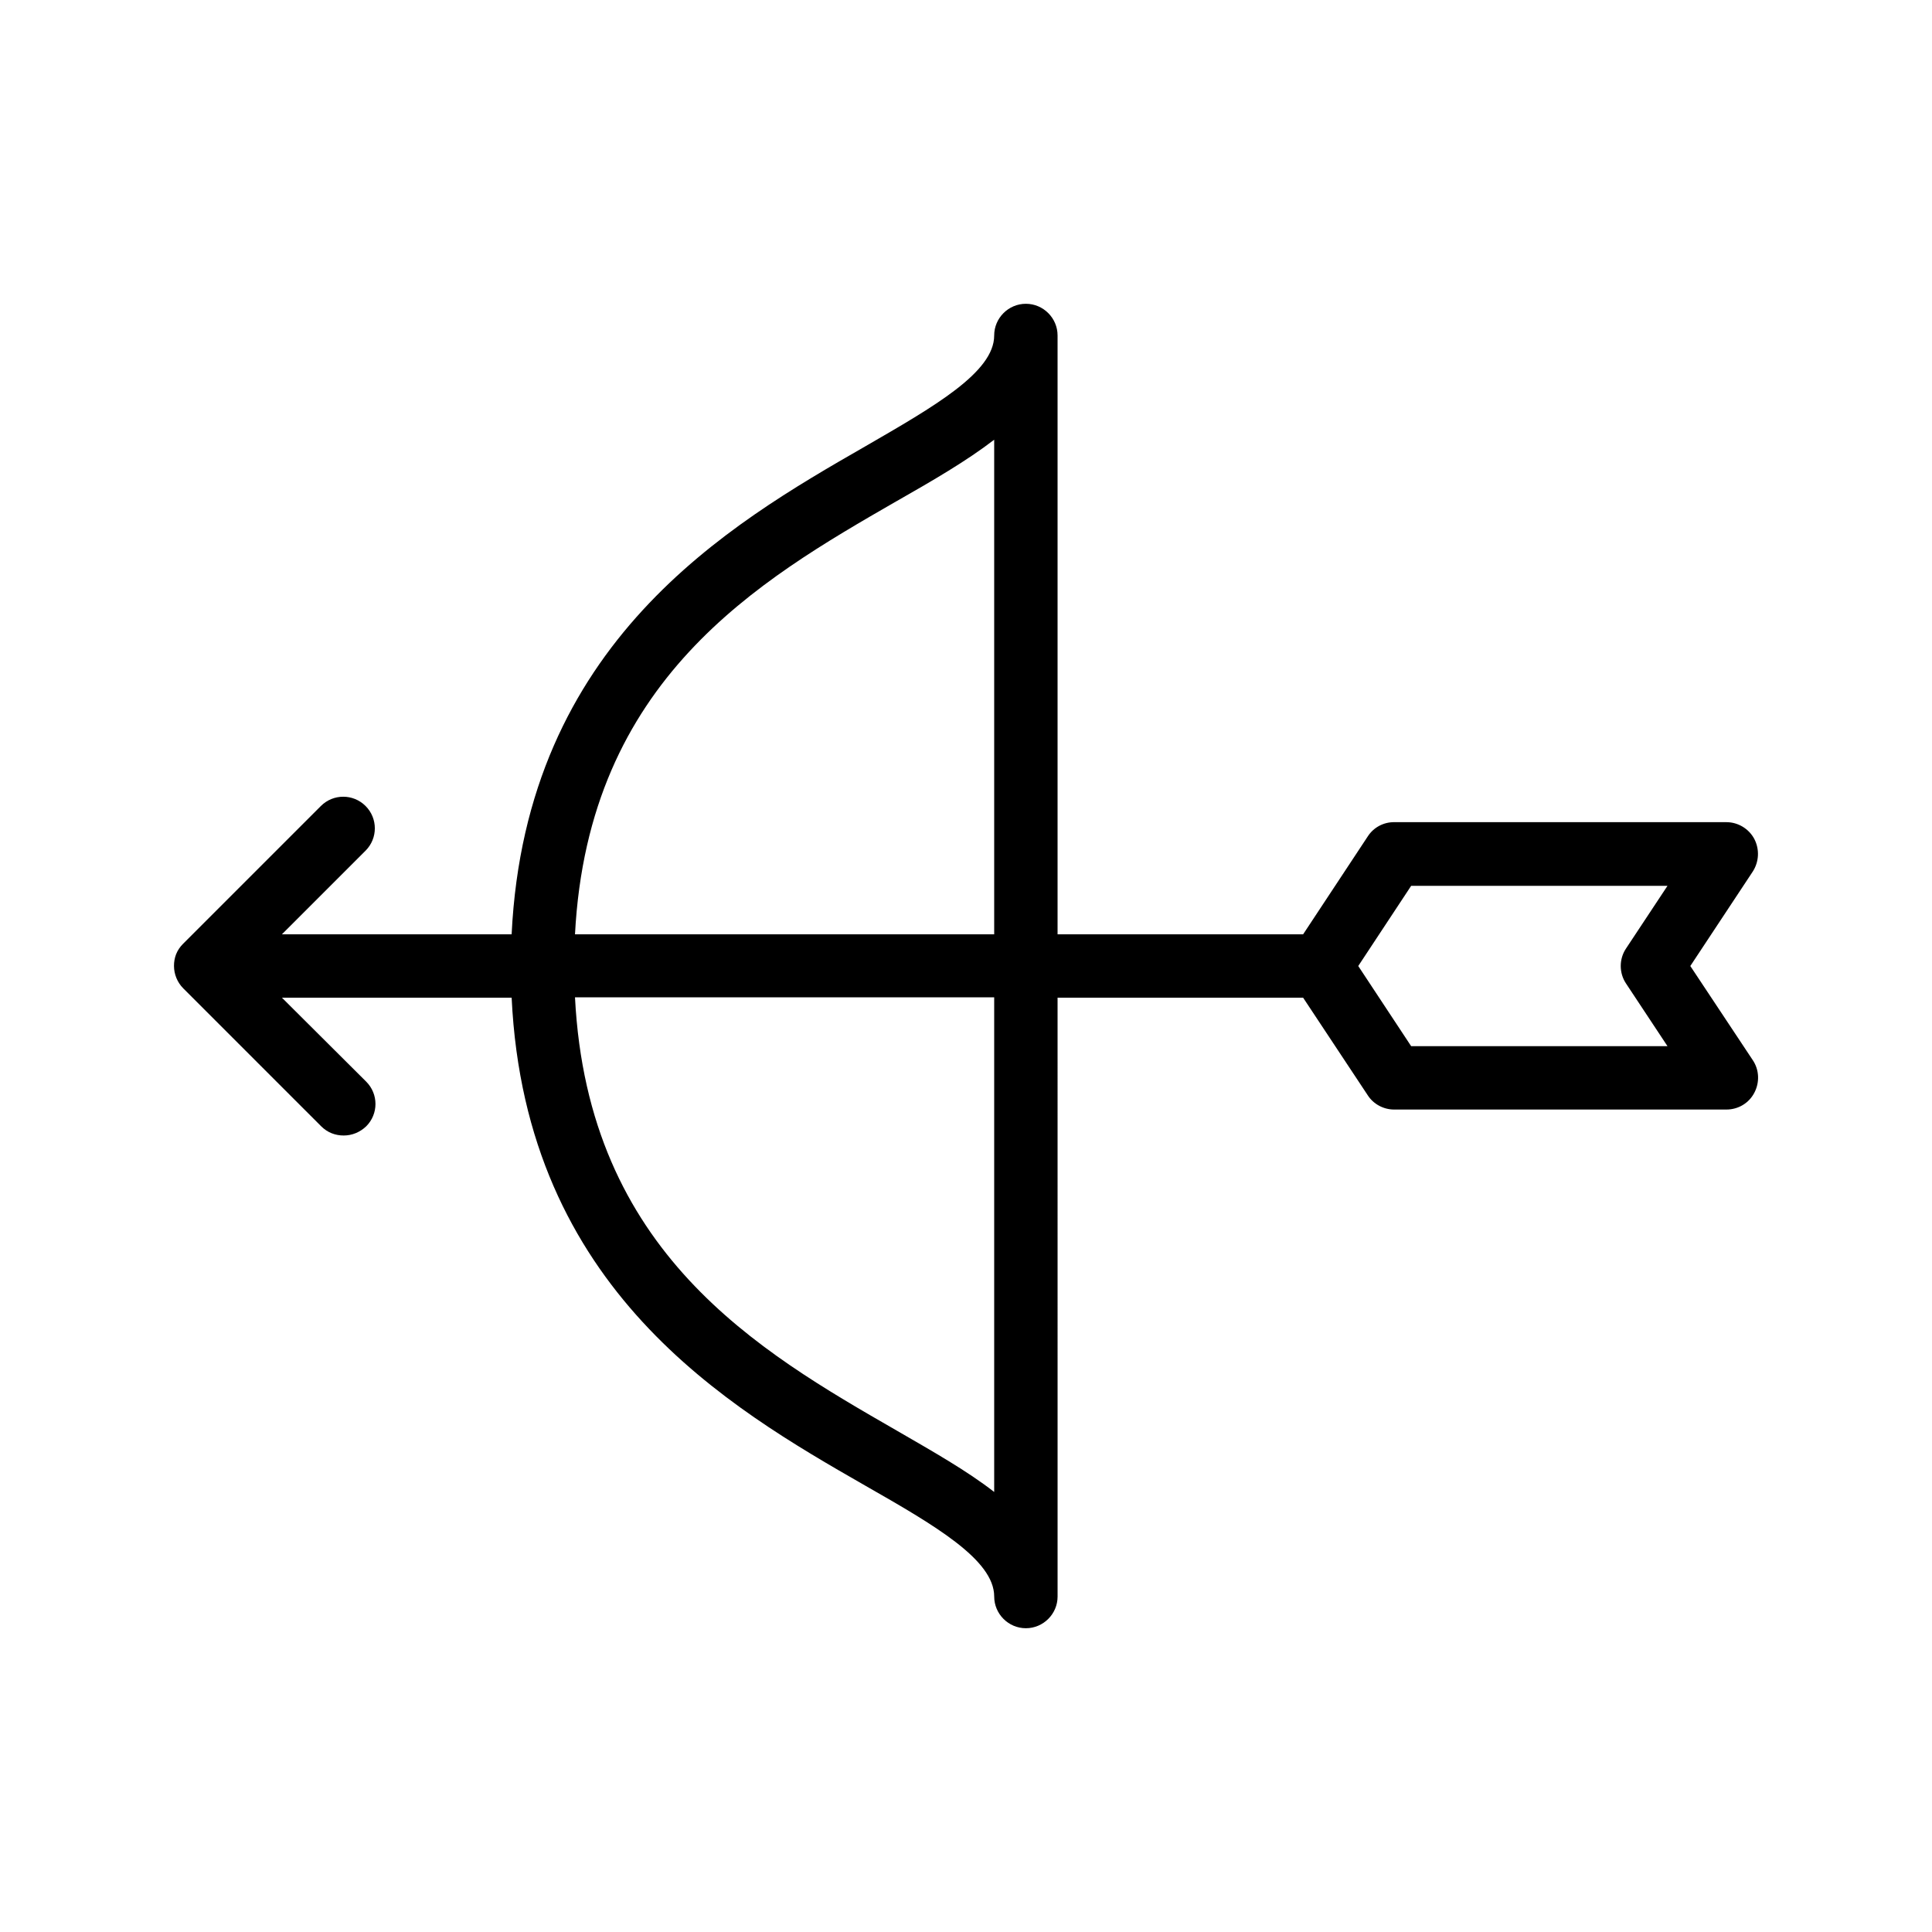
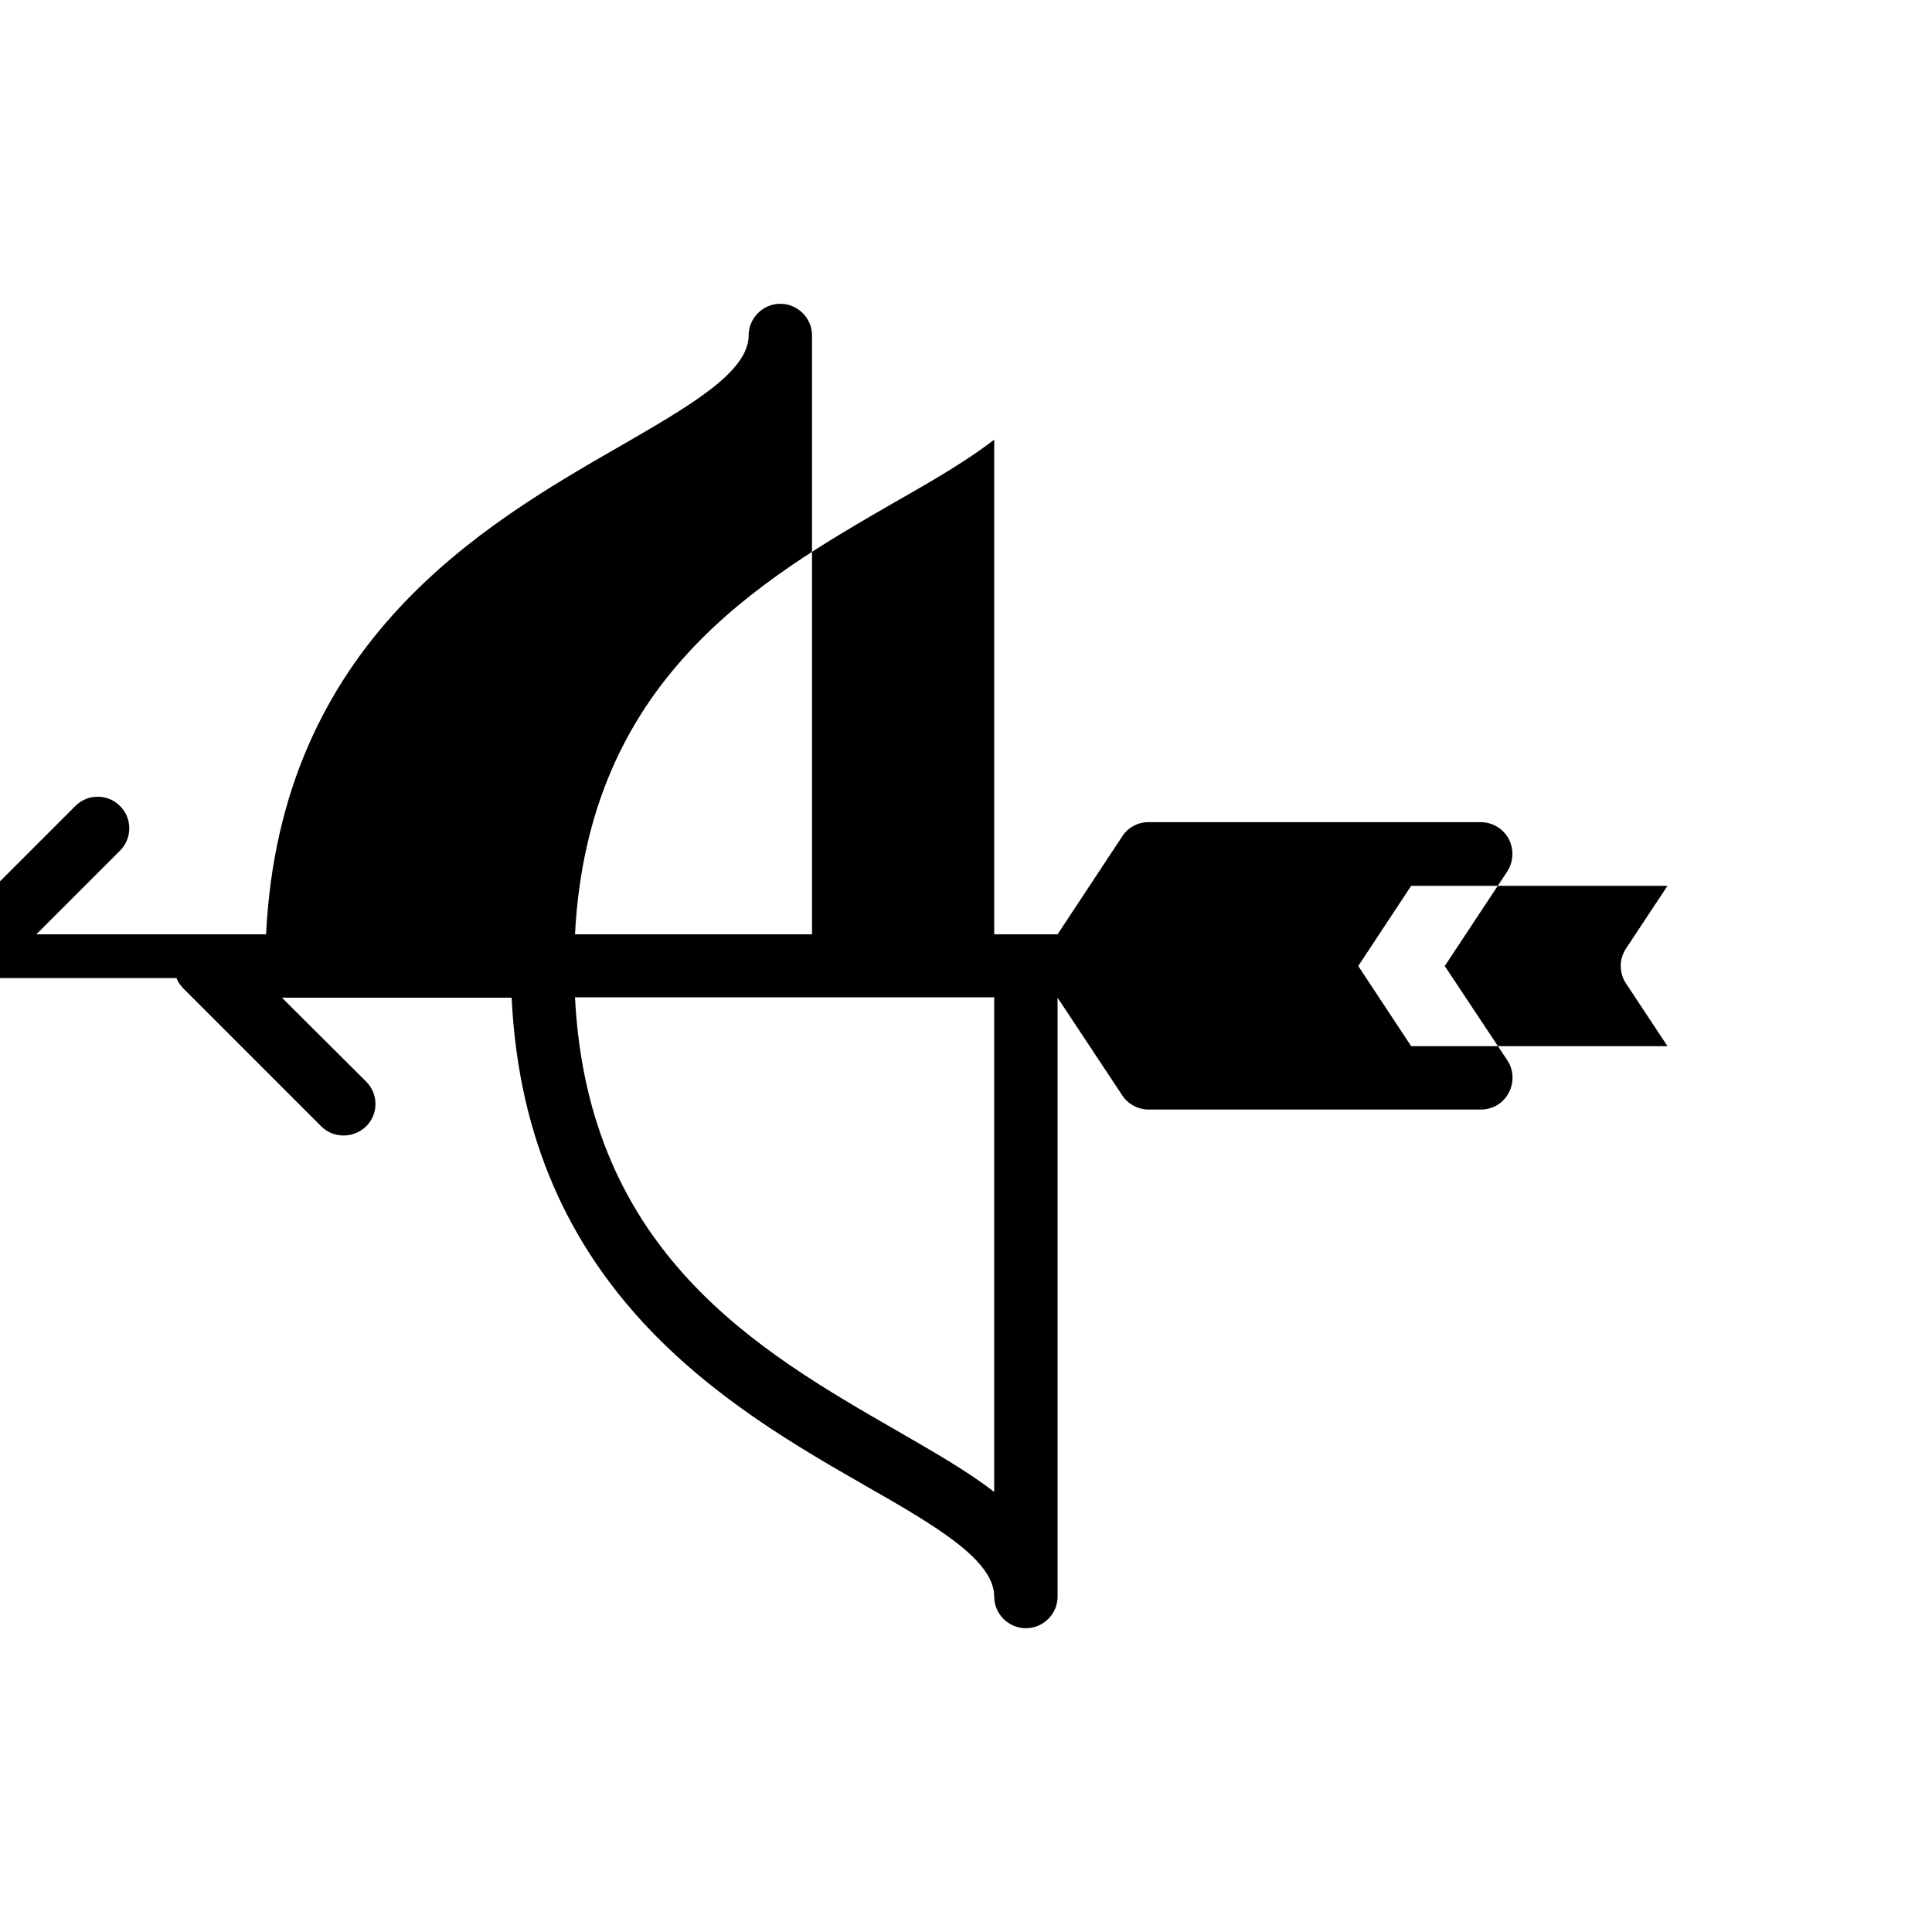
<svg xmlns="http://www.w3.org/2000/svg" fill="#000000" width="800px" height="800px" version="1.1" viewBox="144 144 512 512">
-   <path d="m190.75 403.19c0.418 1.008 1.008 1.93 1.848 2.769l36.527 36.527c1.68 1.68 3.777 2.434 5.961 2.434 2.184 0 4.281-0.84 5.961-2.434 3.273-3.273 3.273-8.566 0-11.84l-22.336-22.25h60.879c3.695 77.418 57.52 108.57 93.707 129.31 18.391 10.496 34.176 19.648 34.176 29.391 0 4.617 3.777 8.398 8.398 8.398 4.617 0 8.398-3.777 8.398-8.398l-0.004-158.7h65.074l17.129 25.863c1.512 2.352 4.199 3.777 6.969 3.777h88.086c3.106 0 5.961-1.68 7.391-4.449 1.426-2.688 1.344-6.047-0.418-8.648l-16.547-24.938 16.543-25.023c1.68-2.602 1.848-5.879 0.418-8.648-1.426-2.688-4.281-4.449-7.391-4.449l-88.078-0.004c-2.856 0-5.457 1.426-6.969 3.777l-17.133 25.949h-65.074v-158.7c0-4.617-3.777-8.398-8.398-8.398-4.617 0-8.398 3.777-8.398 8.398 0 9.742-15.871 18.809-34.176 29.391-36.105 20.738-89.93 51.891-93.707 129.31l-60.875-0.004 22.168-22.168c3.273-3.273 3.273-8.566 0-11.84-3.273-3.273-8.566-3.273-11.84 0l-36.527 36.527c-0.754 0.754-1.426 1.68-1.848 2.769-0.754 1.934-0.754 4.285 0.086 6.297zm327.22-24.434h67.93l-11 16.625c-1.848 2.769-1.848 6.465 0 9.238l11 16.625h-67.93l-14.02-21.242zm-110.5 160.63c-7.223-5.625-16.289-10.746-25.863-16.289-36.609-21.074-81.785-47.105-85.227-114.79h111.09zm-25.863-262.57c9.574-5.457 18.559-10.664 25.863-16.289v131.07h-111.09c3.527-67.594 48.617-93.707 85.227-114.79z" />
+   <path d="m190.75 403.19c0.418 1.008 1.008 1.93 1.848 2.769l36.527 36.527c1.68 1.68 3.777 2.434 5.961 2.434 2.184 0 4.281-0.84 5.961-2.434 3.273-3.273 3.273-8.566 0-11.84l-22.336-22.25h60.879c3.695 77.418 57.52 108.57 93.707 129.31 18.391 10.496 34.176 19.648 34.176 29.391 0 4.617 3.777 8.398 8.398 8.398 4.617 0 8.398-3.777 8.398-8.398l-0.004-158.7l17.129 25.863c1.512 2.352 4.199 3.777 6.969 3.777h88.086c3.106 0 5.961-1.68 7.391-4.449 1.426-2.688 1.344-6.047-0.418-8.648l-16.547-24.938 16.543-25.023c1.68-2.602 1.848-5.879 0.418-8.648-1.426-2.688-4.281-4.449-7.391-4.449l-88.078-0.004c-2.856 0-5.457 1.426-6.969 3.777l-17.133 25.949h-65.074v-158.7c0-4.617-3.777-8.398-8.398-8.398-4.617 0-8.398 3.777-8.398 8.398 0 9.742-15.871 18.809-34.176 29.391-36.105 20.738-89.93 51.891-93.707 129.31l-60.875-0.004 22.168-22.168c3.273-3.273 3.273-8.566 0-11.84-3.273-3.273-8.566-3.273-11.84 0l-36.527 36.527c-0.754 0.754-1.426 1.68-1.848 2.769-0.754 1.934-0.754 4.285 0.086 6.297zm327.22-24.434h67.93l-11 16.625c-1.848 2.769-1.848 6.465 0 9.238l11 16.625h-67.93l-14.02-21.242zm-110.5 160.63c-7.223-5.625-16.289-10.746-25.863-16.289-36.609-21.074-81.785-47.105-85.227-114.79h111.09zm-25.863-262.57c9.574-5.457 18.559-10.664 25.863-16.289v131.07h-111.09c3.527-67.594 48.617-93.707 85.227-114.79z" />
</svg>